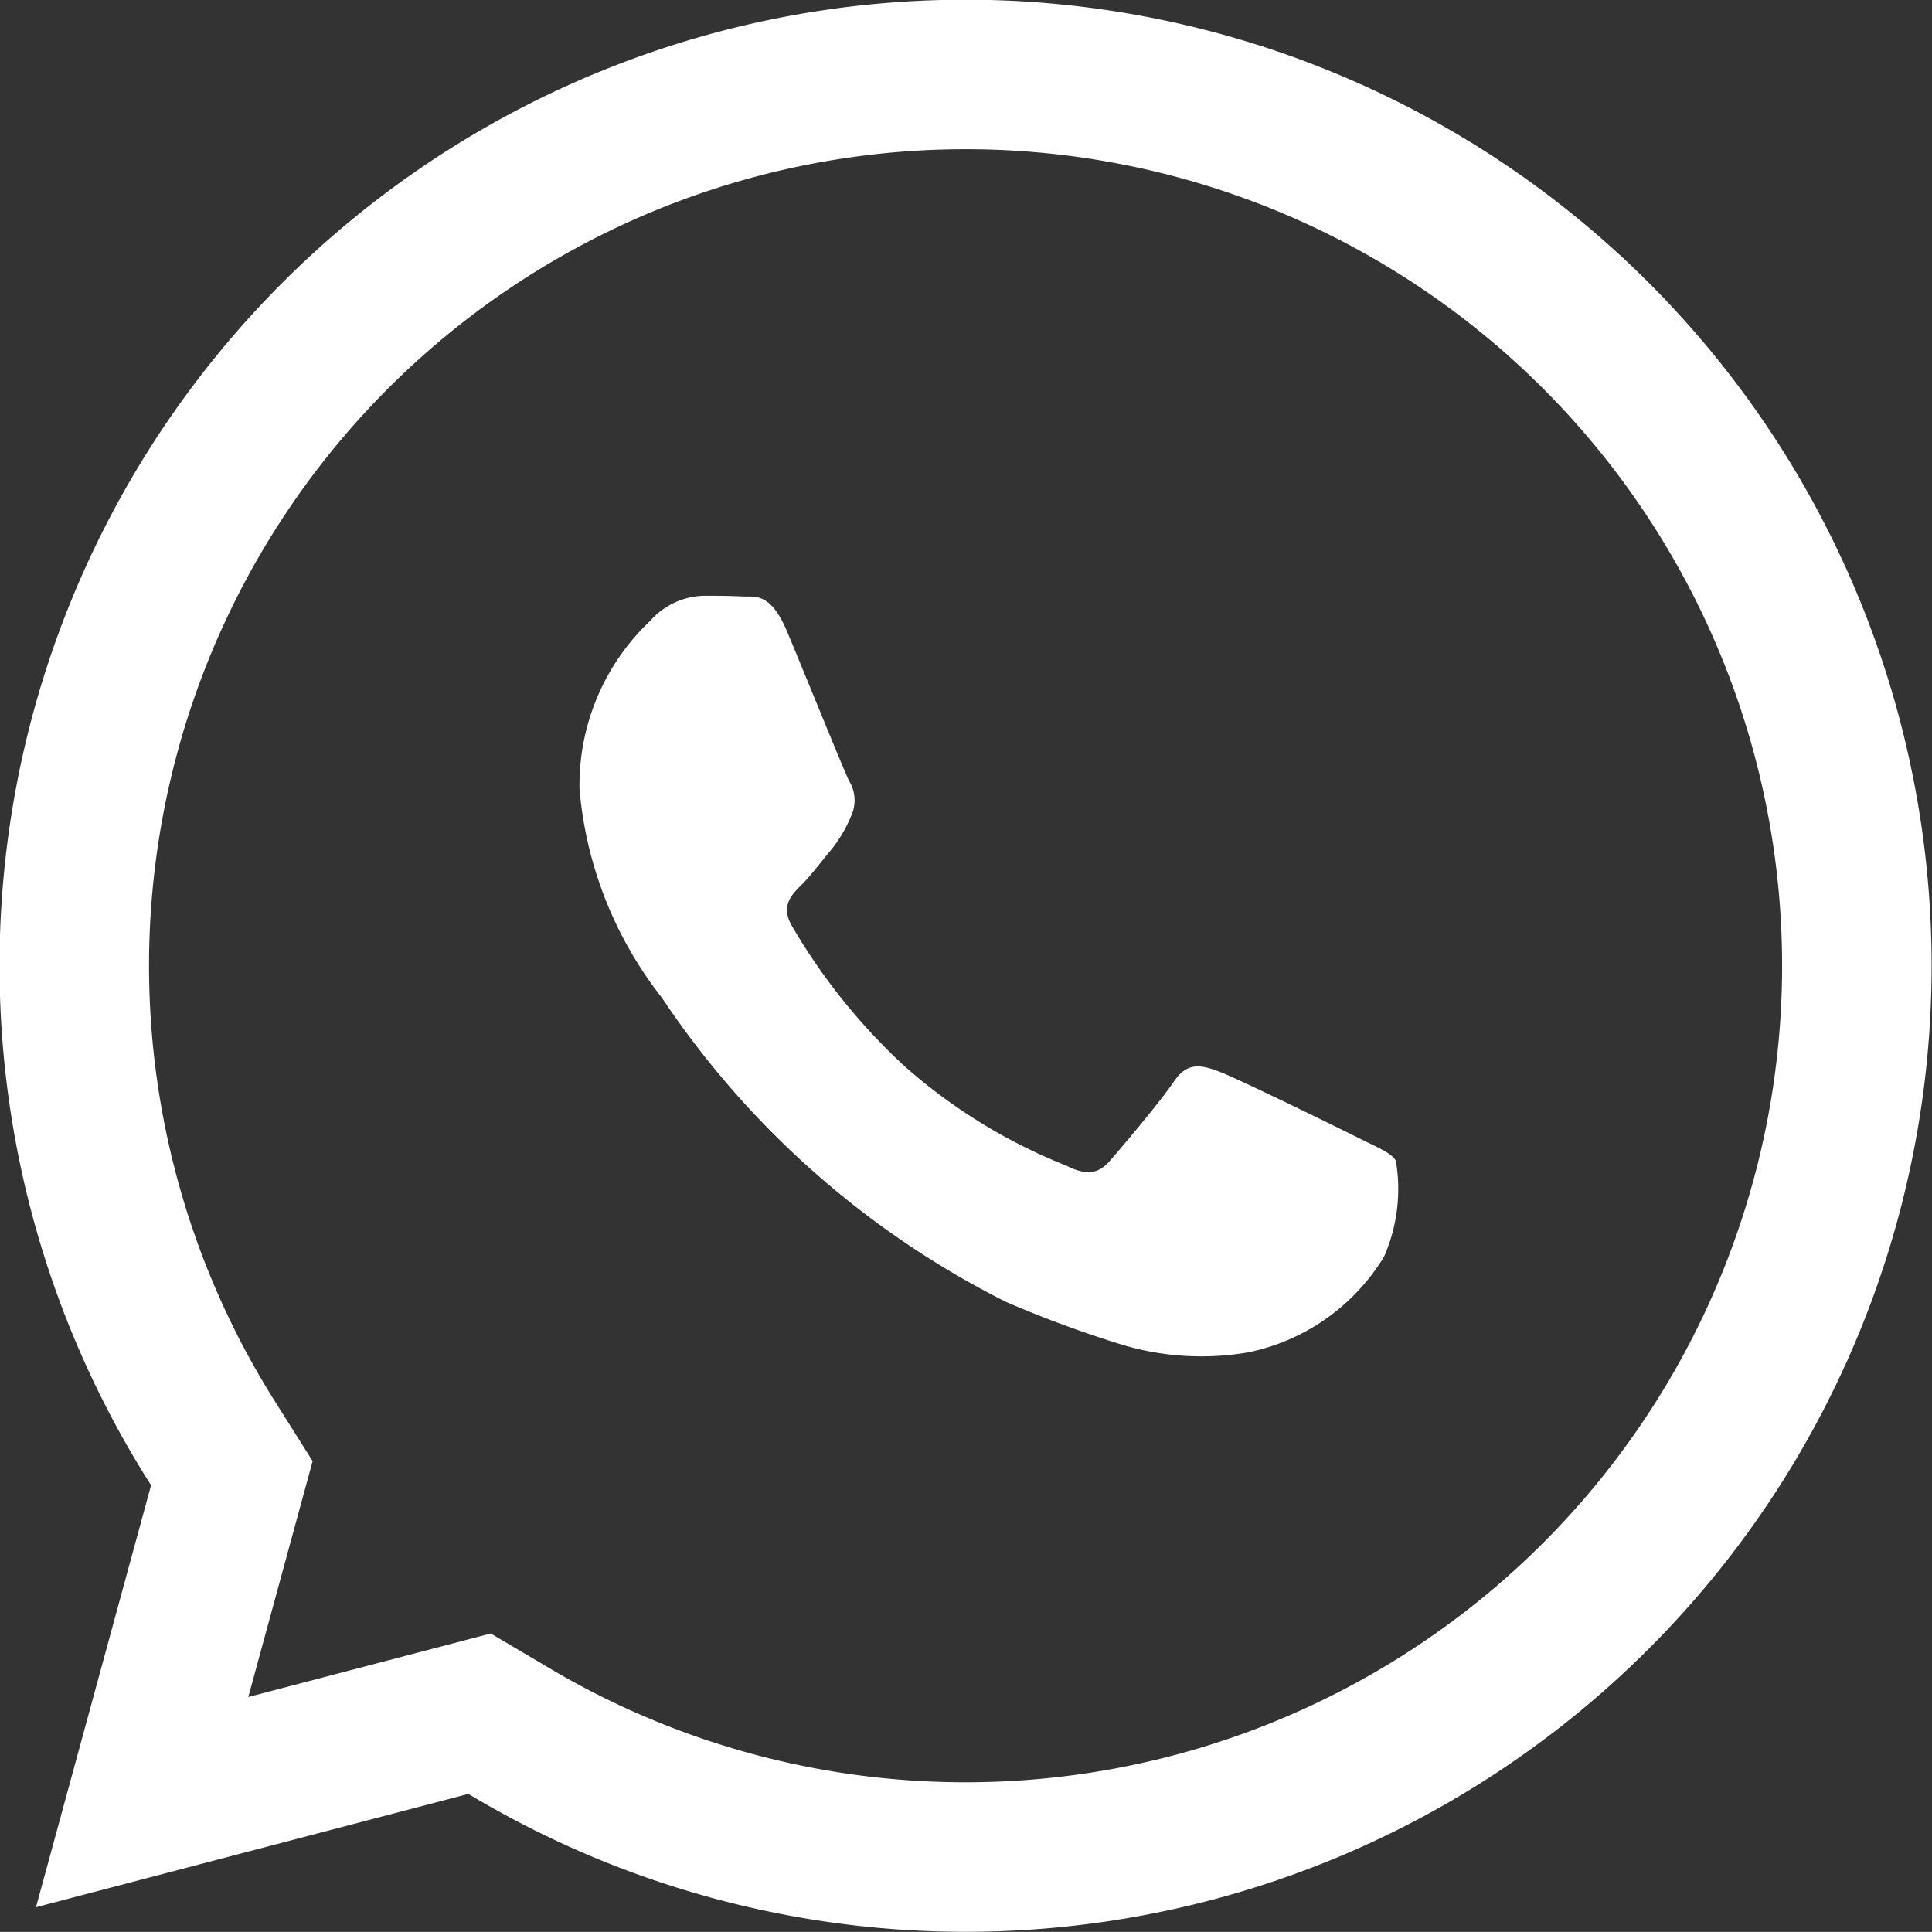
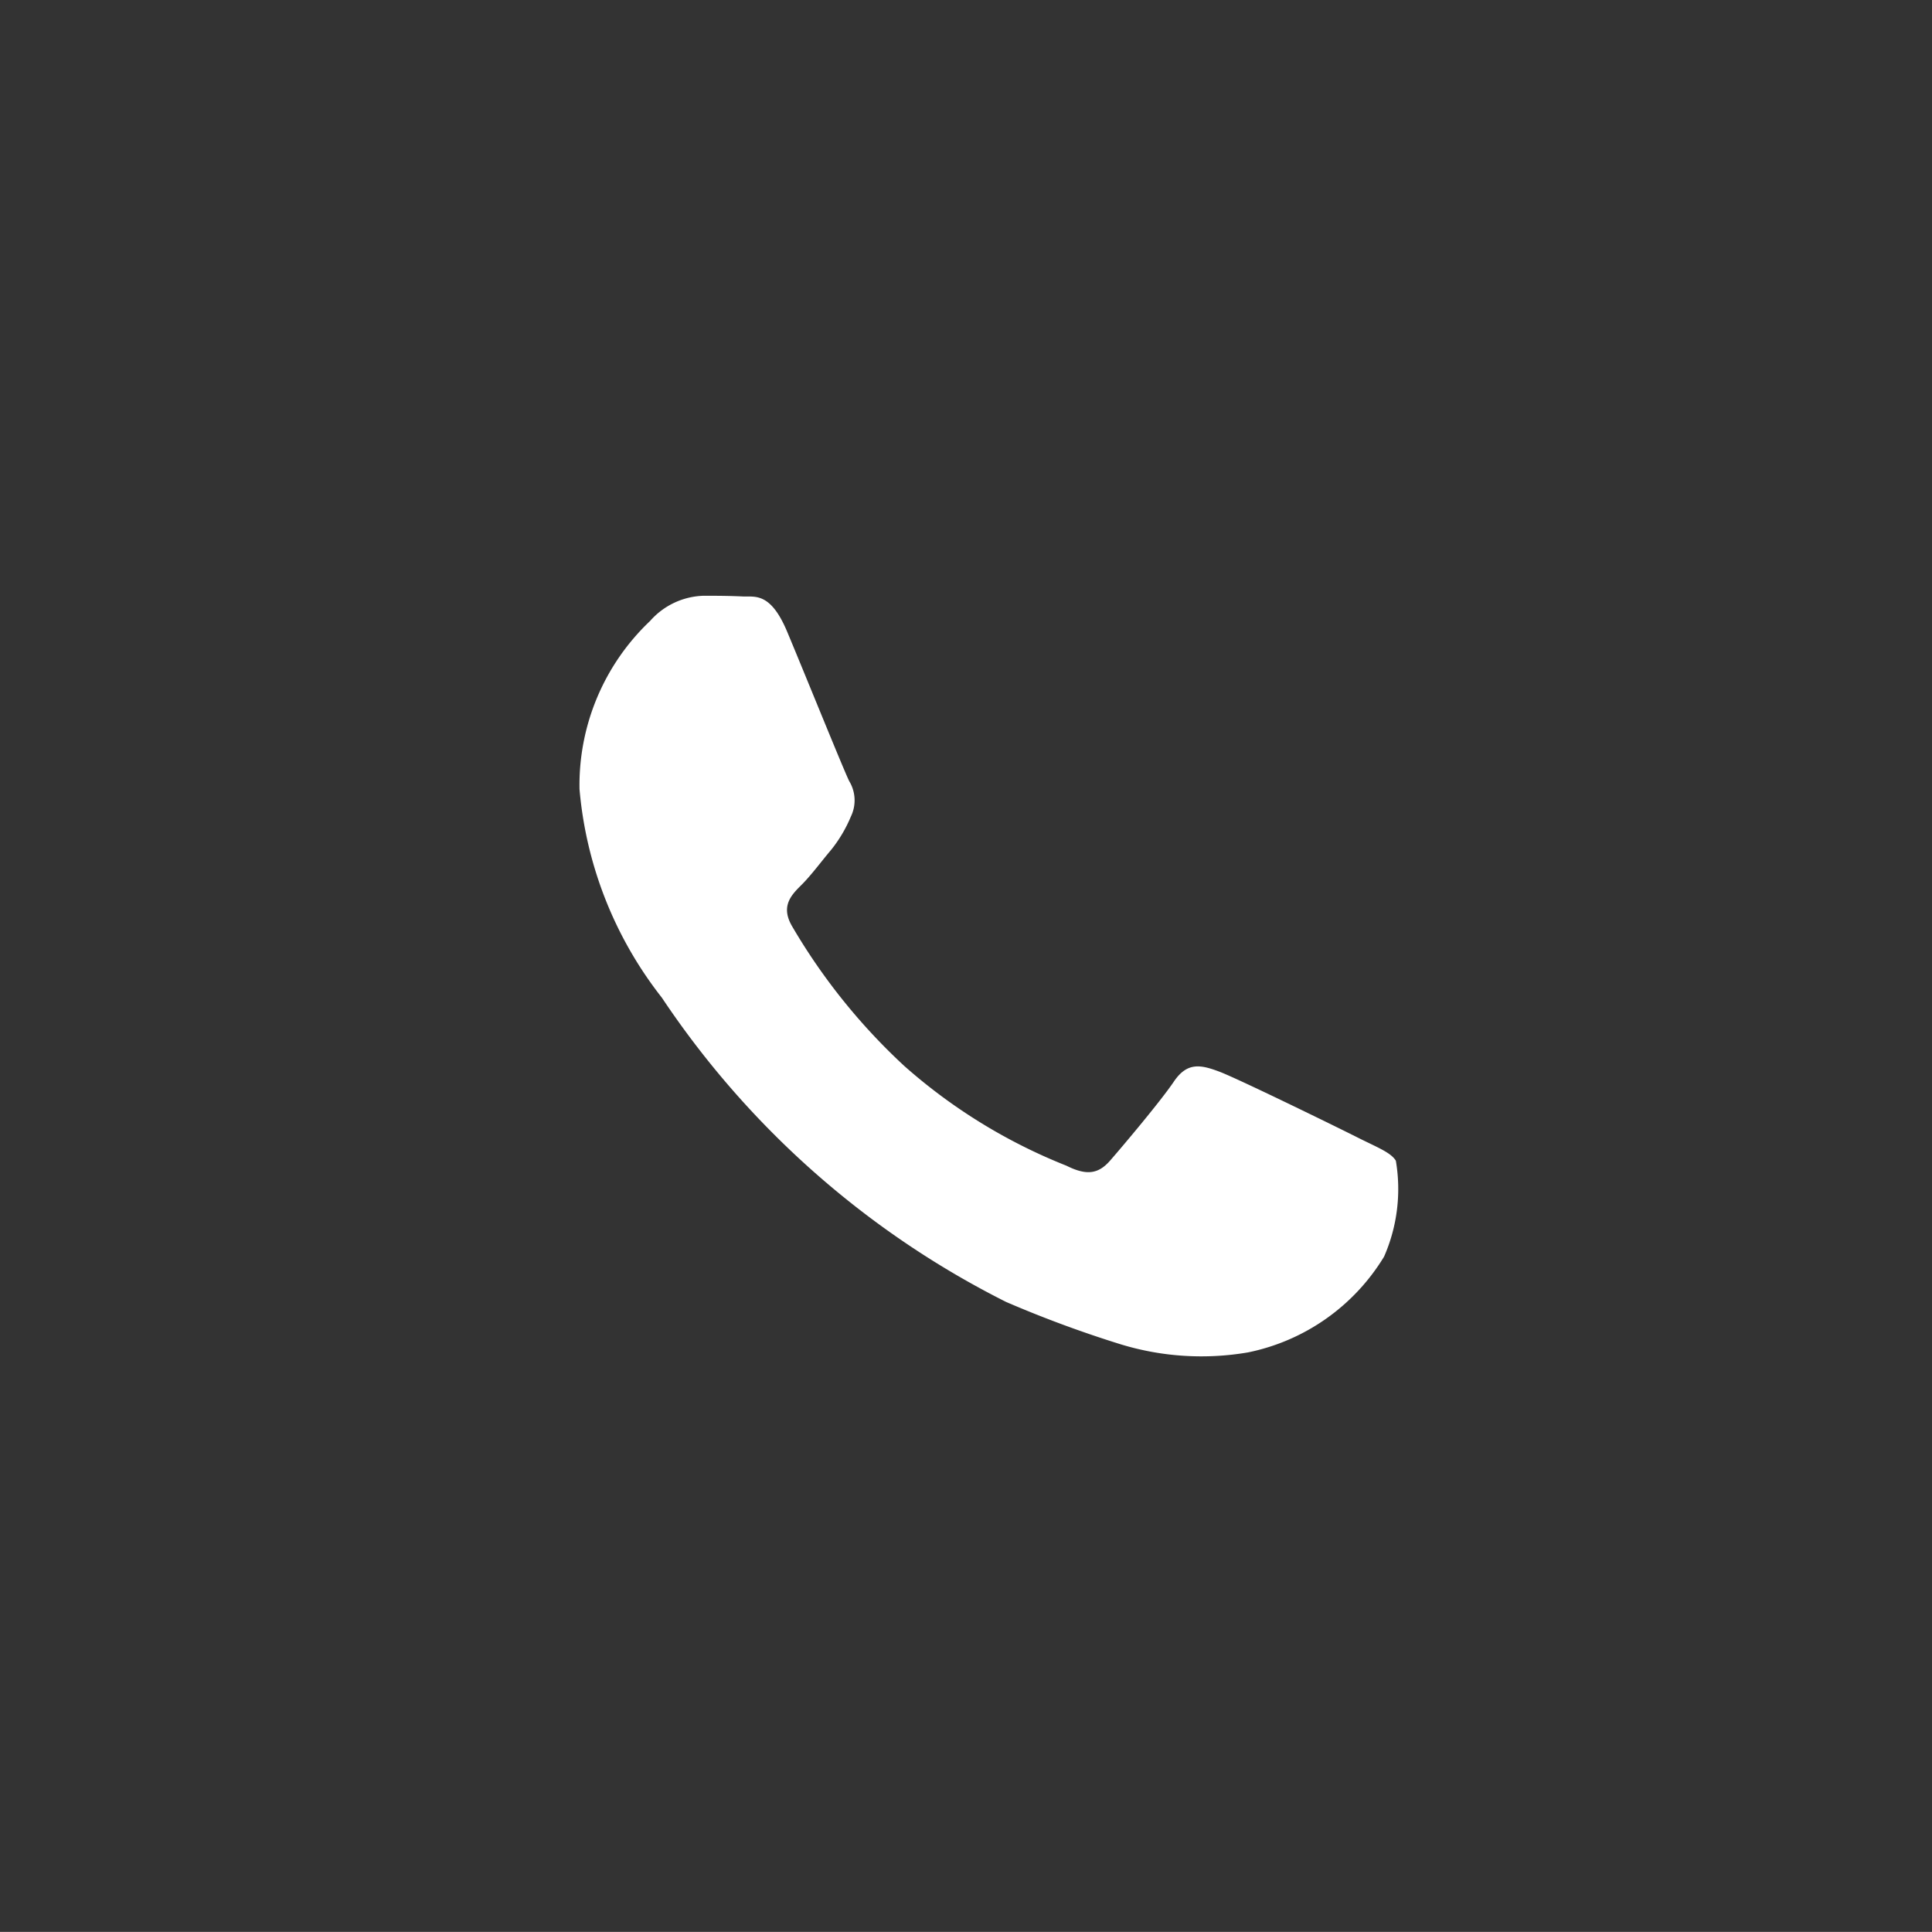
<svg xmlns="http://www.w3.org/2000/svg" width="19.383" height="19.382" viewBox="0 0 19.383 19.382">
  <rect x="0" y="0" width="19.383" height="19.382" fill="#333333" stroke="none" />
  <g id="Grupo_15911" data-name="Grupo 15911" transform="translate(0.75 0.75)">
-     <path id="Combined-Shape" d="M4.061,16.443.676,17.33l.9-3.3-.213-.338a8.942,8.942,0,1,1,7.574,4.189h0a8.931,8.931,0,0,1-4.551-1.246Z" transform="translate(0 0)" fill="none" stroke="#fff" stroke-width="1.5" />
    <path id="Combined-Shape-path" d="M8.19,5.668C8.139,5.584,8,5.533,7.8,5.432s-1.2-.59-1.382-.658-.32-.1-.455.1-.522.658-.64.793-.236.152-.438.051a5.523,5.523,0,0,1-1.626-1,6.1,6.1,0,0,1-1.125-1.4c-.118-.2-.013-.312.089-.413s.2-.236.3-.354a1.38,1.38,0,0,0,.2-.337.372.372,0,0,0-.017-.354c-.051-.1-.455-1.1-.623-1.5S1.759.013,1.635.007,1.382,0,1.247,0A.743.743,0,0,0,.708.253,2.268,2.268,0,0,0,0,1.94,3.933,3.933,0,0,0,.826,4.032,9.014,9.014,0,0,0,4.28,7.085a11.615,11.615,0,0,0,1.153.426,2.771,2.771,0,0,0,1.274.08A2.083,2.083,0,0,0,8.072,6.63,1.691,1.691,0,0,0,8.19,5.668Z" transform="translate(5.064 5.227)" fill="#fff" />
  </g>
</svg>